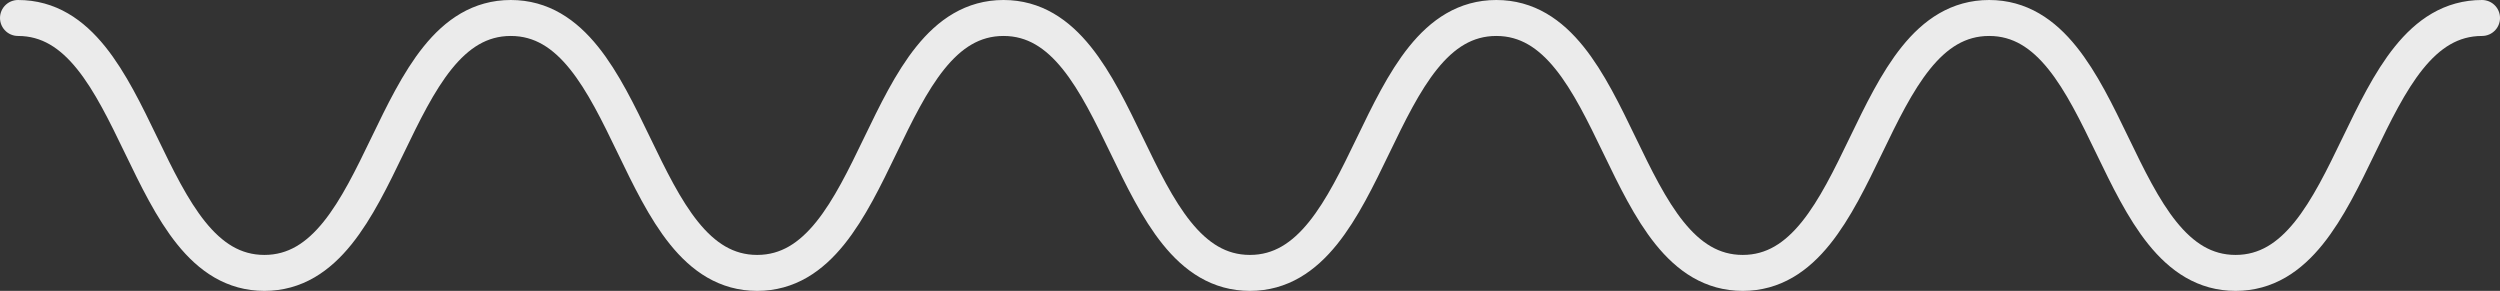
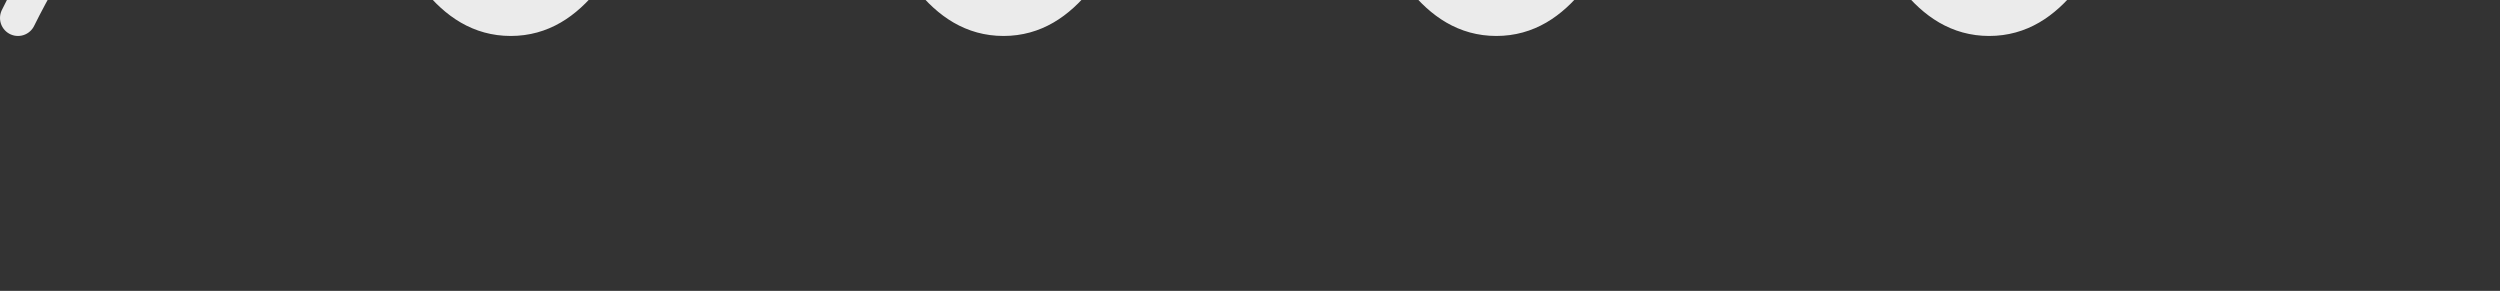
<svg xmlns="http://www.w3.org/2000/svg" width="208.573" height="24.268" viewBox="0 0 208.573 24.268">
  <rect x="0" y="0" width="208.573" height="24.268" fill="#333333" stroke="none" />
-   <path id="Path_2691" data-name="Path 2691" d="M1231.356,556.455c10.278,0,10.278,21.268,20.557,21.268s10.278-21.268,20.557-21.268,10.277,21.268,20.554,21.268,10.277-21.268,20.554-21.268,10.279,21.268,20.557,21.268,10.279-21.268,20.557-21.268,10.279,21.268,20.558,21.268,10.279-21.268,20.558-21.268,10.28,21.268,20.56,21.268,10.281-21.268,20.561-21.268" transform="translate(-1229.856 -554.955)" fill="none" stroke="#ebebeb" stroke-linecap="round" stroke-linejoin="round" stroke-width="3" />
+   <path id="Path_2691" data-name="Path 2691" d="M1231.356,556.455s10.278-21.268,20.557-21.268,10.277,21.268,20.554,21.268,10.277-21.268,20.554-21.268,10.279,21.268,20.557,21.268,10.279-21.268,20.557-21.268,10.279,21.268,20.558,21.268,10.279-21.268,20.558-21.268,10.28,21.268,20.56,21.268,10.281-21.268,20.561-21.268" transform="translate(-1229.856 -554.955)" fill="none" stroke="#ebebeb" stroke-linecap="round" stroke-linejoin="round" stroke-width="3" />
</svg>